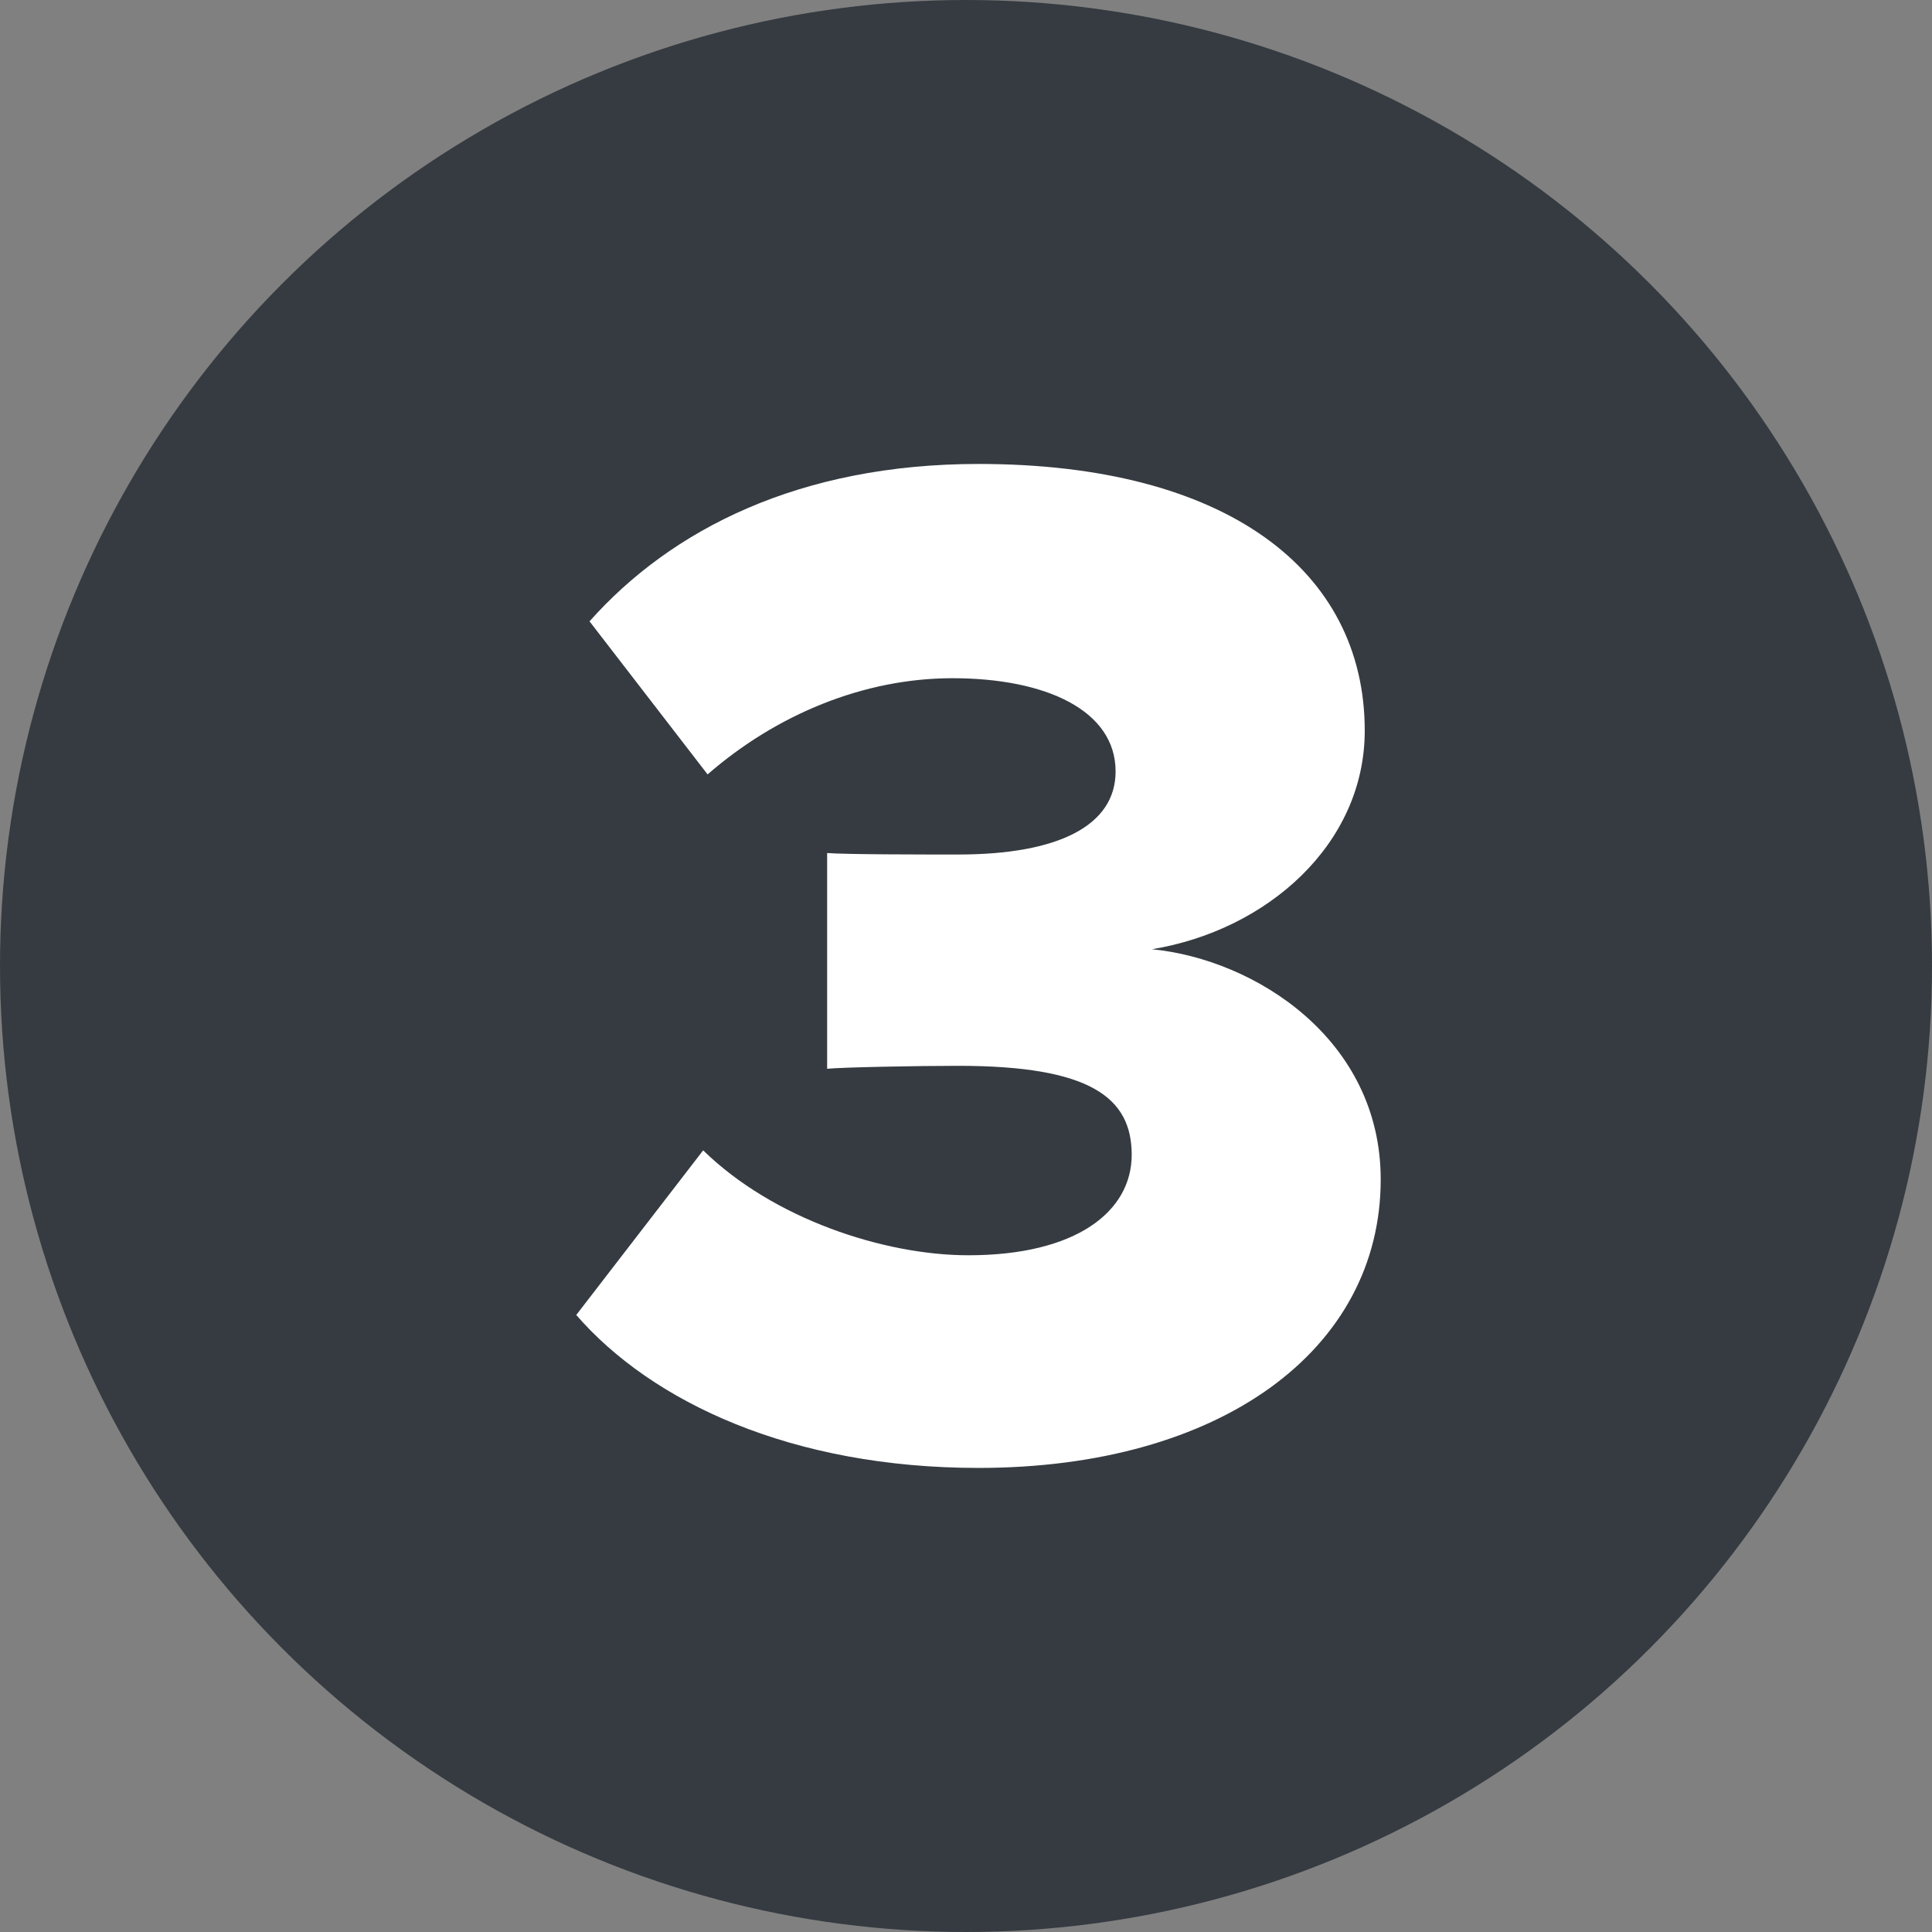
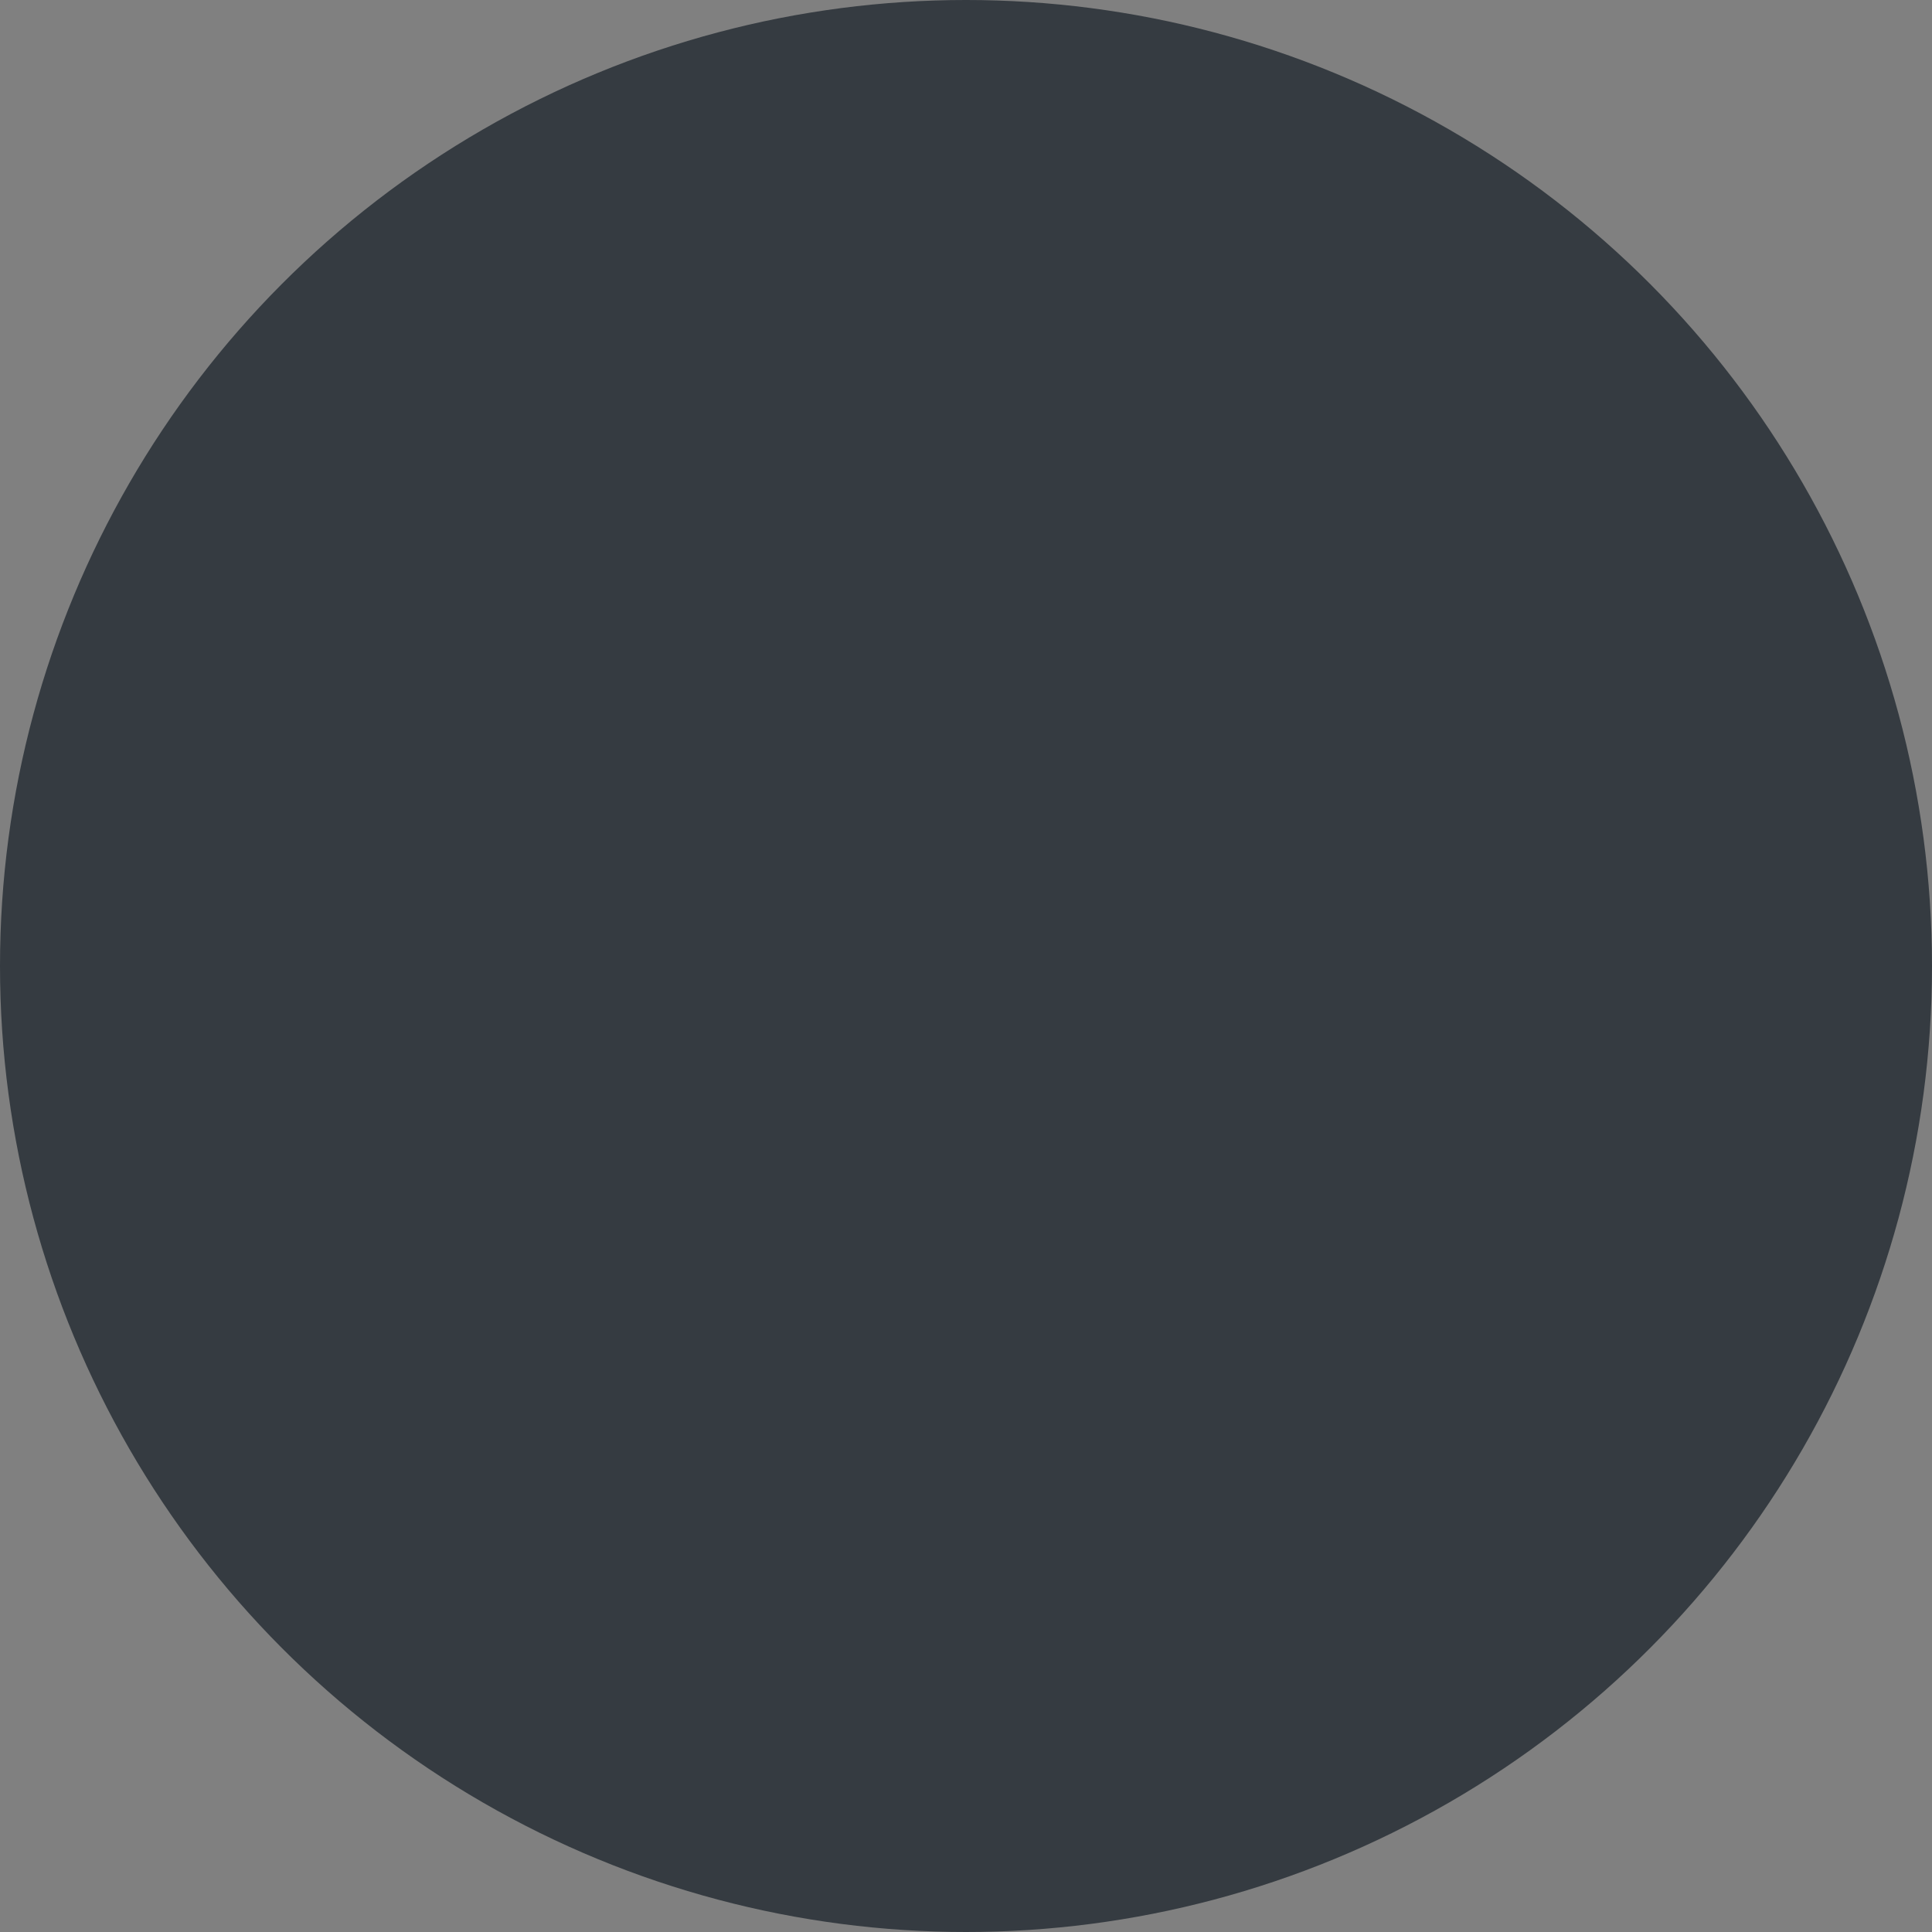
<svg xmlns="http://www.w3.org/2000/svg" id="Layer_1" x="0px" y="0px" viewBox="0 0 144 144" style="enable-background:new 0 0 144 144;" xml:space="preserve">
  <rect x="0" y="0" width="144" height="144" fill="#808080" stroke="none" />
  <style type="text/css">	.st0{fill:#353B41;}	.st1{fill:#FFFFFF;}</style>
  <circle class="st0" cx="72" cy="72" r="72" />
  <g>
    <g>
-       <path class="st1" d="M52.41,85.74c5.21,5.1,13.47,7.82,19.77,7.82c8.04,0,12.17-3.26,12.17-7.49c0-4.24-3.04-6.63-12.93-6.63   c-3.15,0-8.69,0.11-9.77,0.22V63.58c1.41,0.11,7.06,0.11,9.77,0.11c7.49,0,11.73-2.17,11.73-6.19c0-4.56-5.21-6.95-12.16-6.95   c-6.63,0-13.14,2.72-18.25,7.17l-8.8-11.41c6.08-6.84,15.64-11.73,29-11.73c18.47,0,28.78,7.93,28.78,19.88   c0,8.47-7.28,14.88-15.86,16.29c7.71,0.76,17.05,6.73,17.05,17.16c0,12.71-11.95,21.5-29.98,21.5c-13.9,0-24.33-4.89-29.98-11.4   L52.41,85.74z" />
-     </g>
+       </g>
  </g>
</svg>